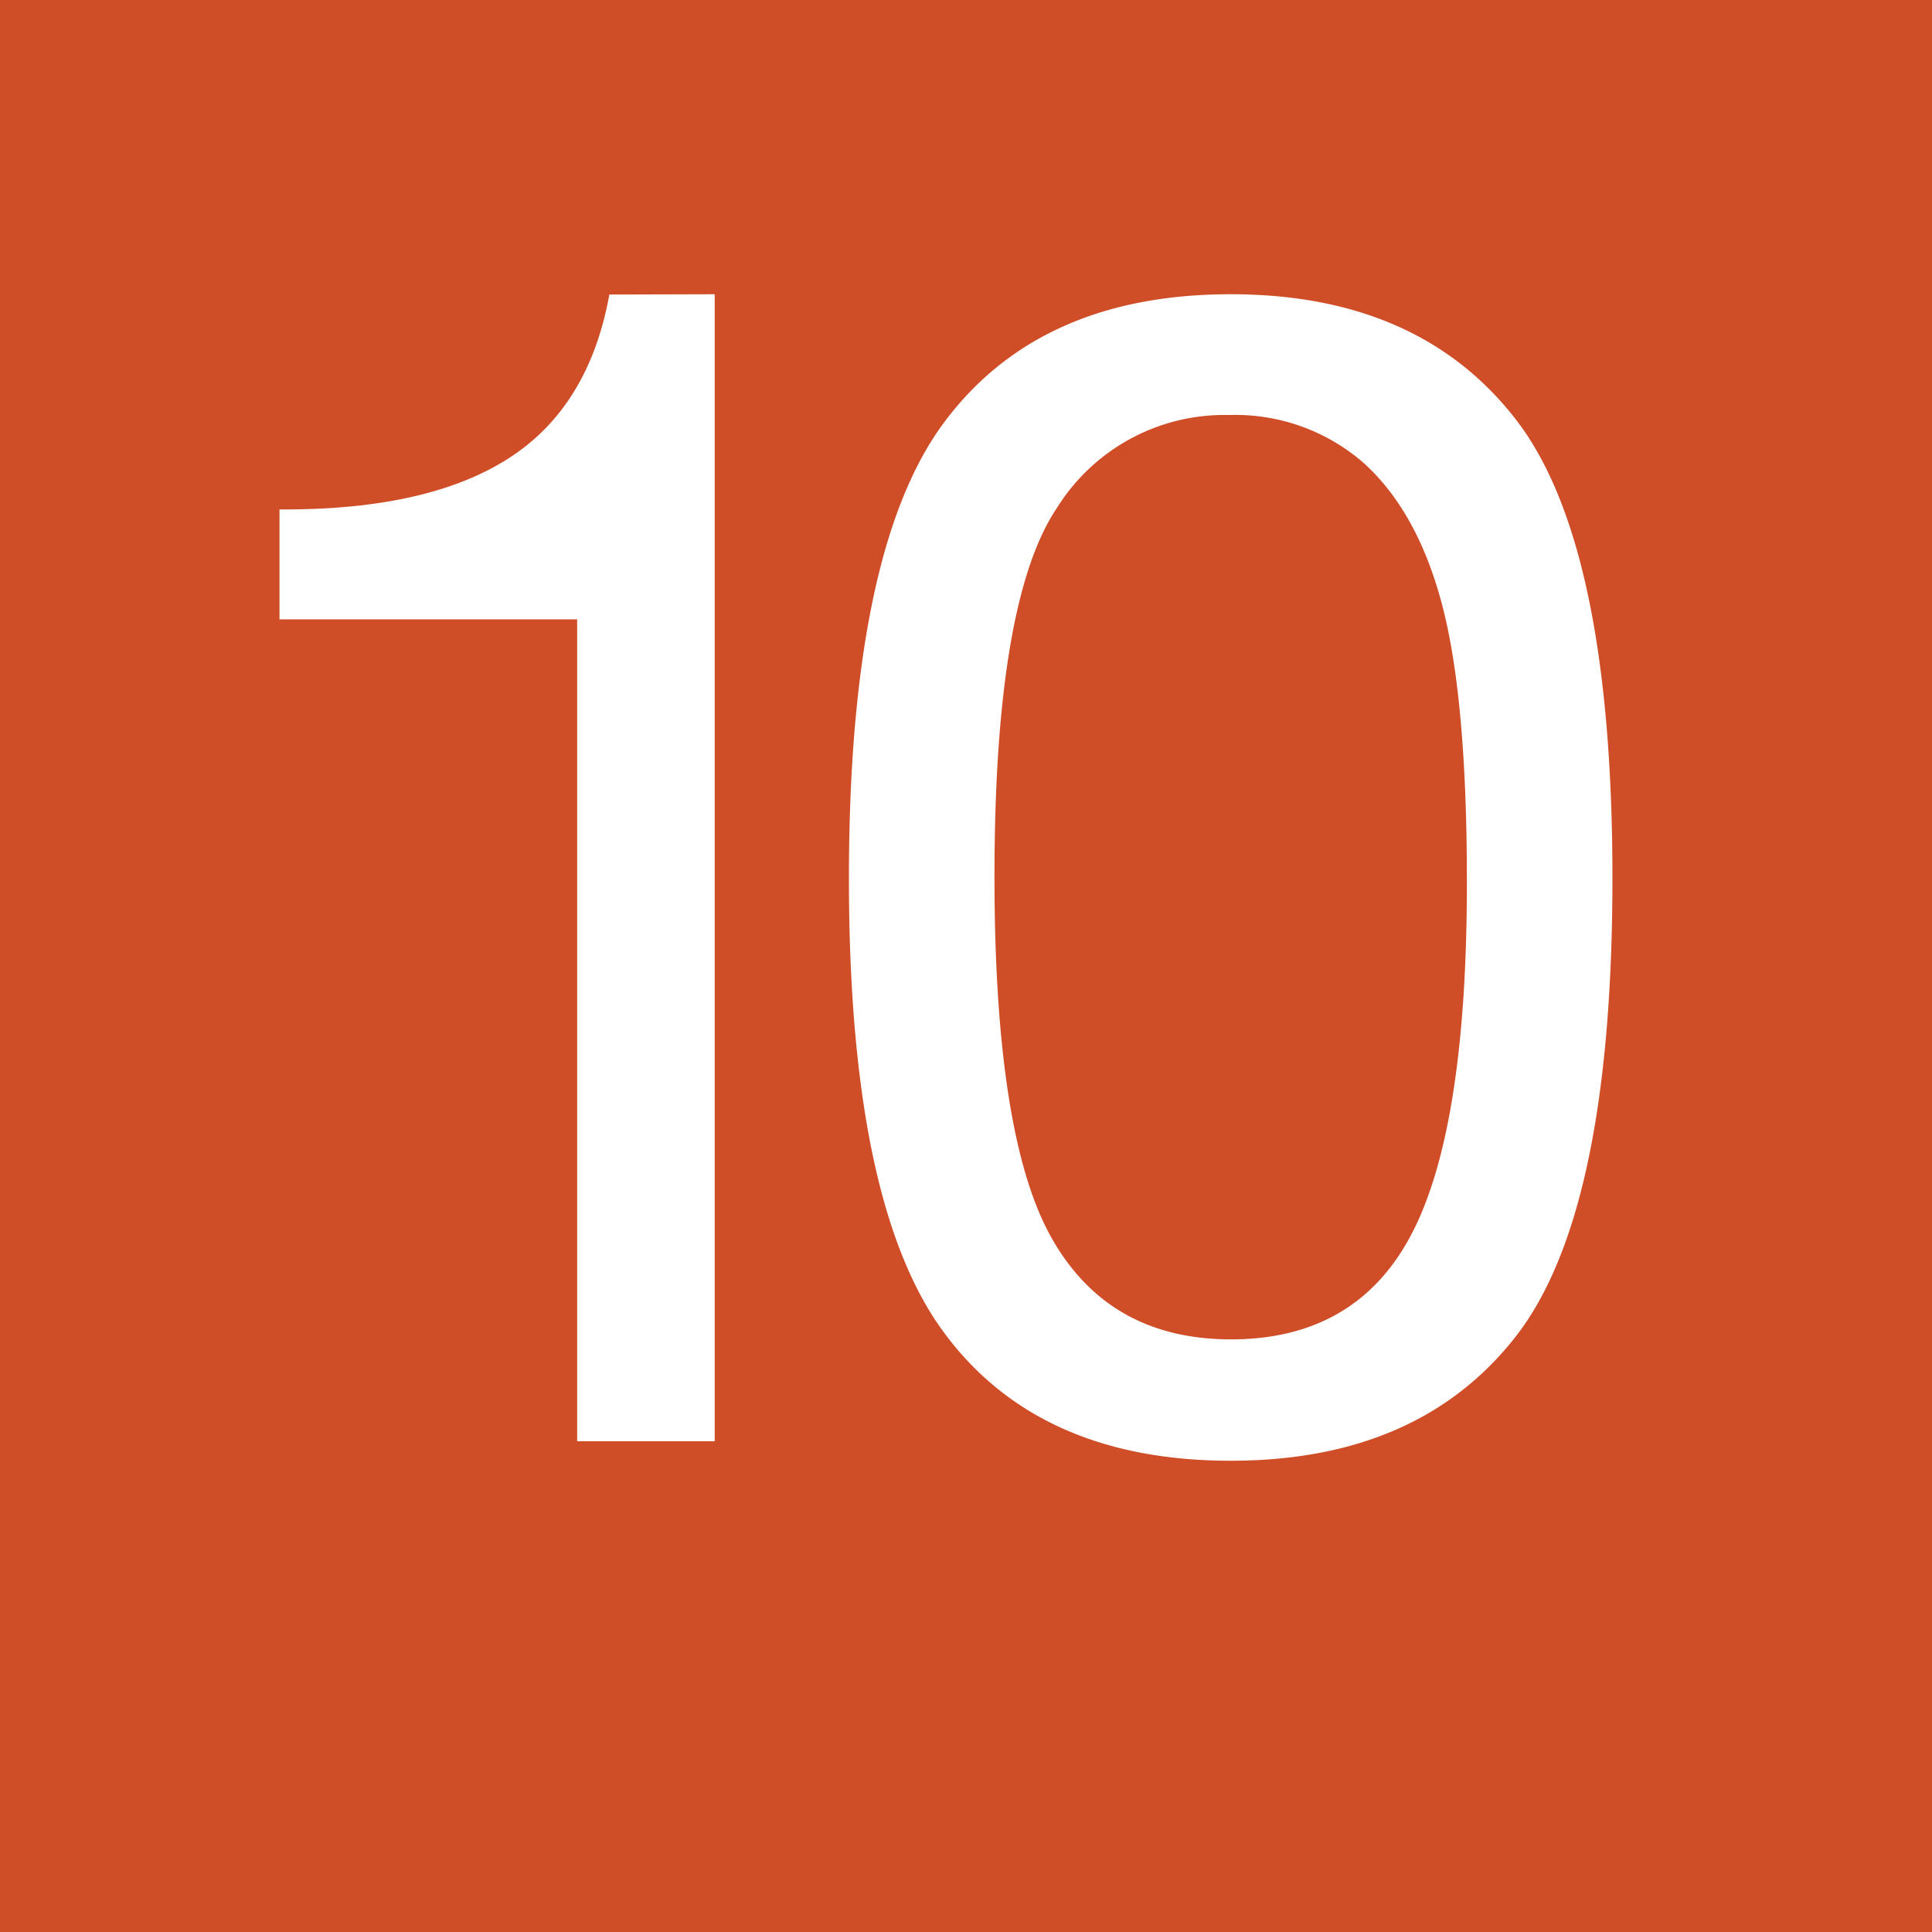
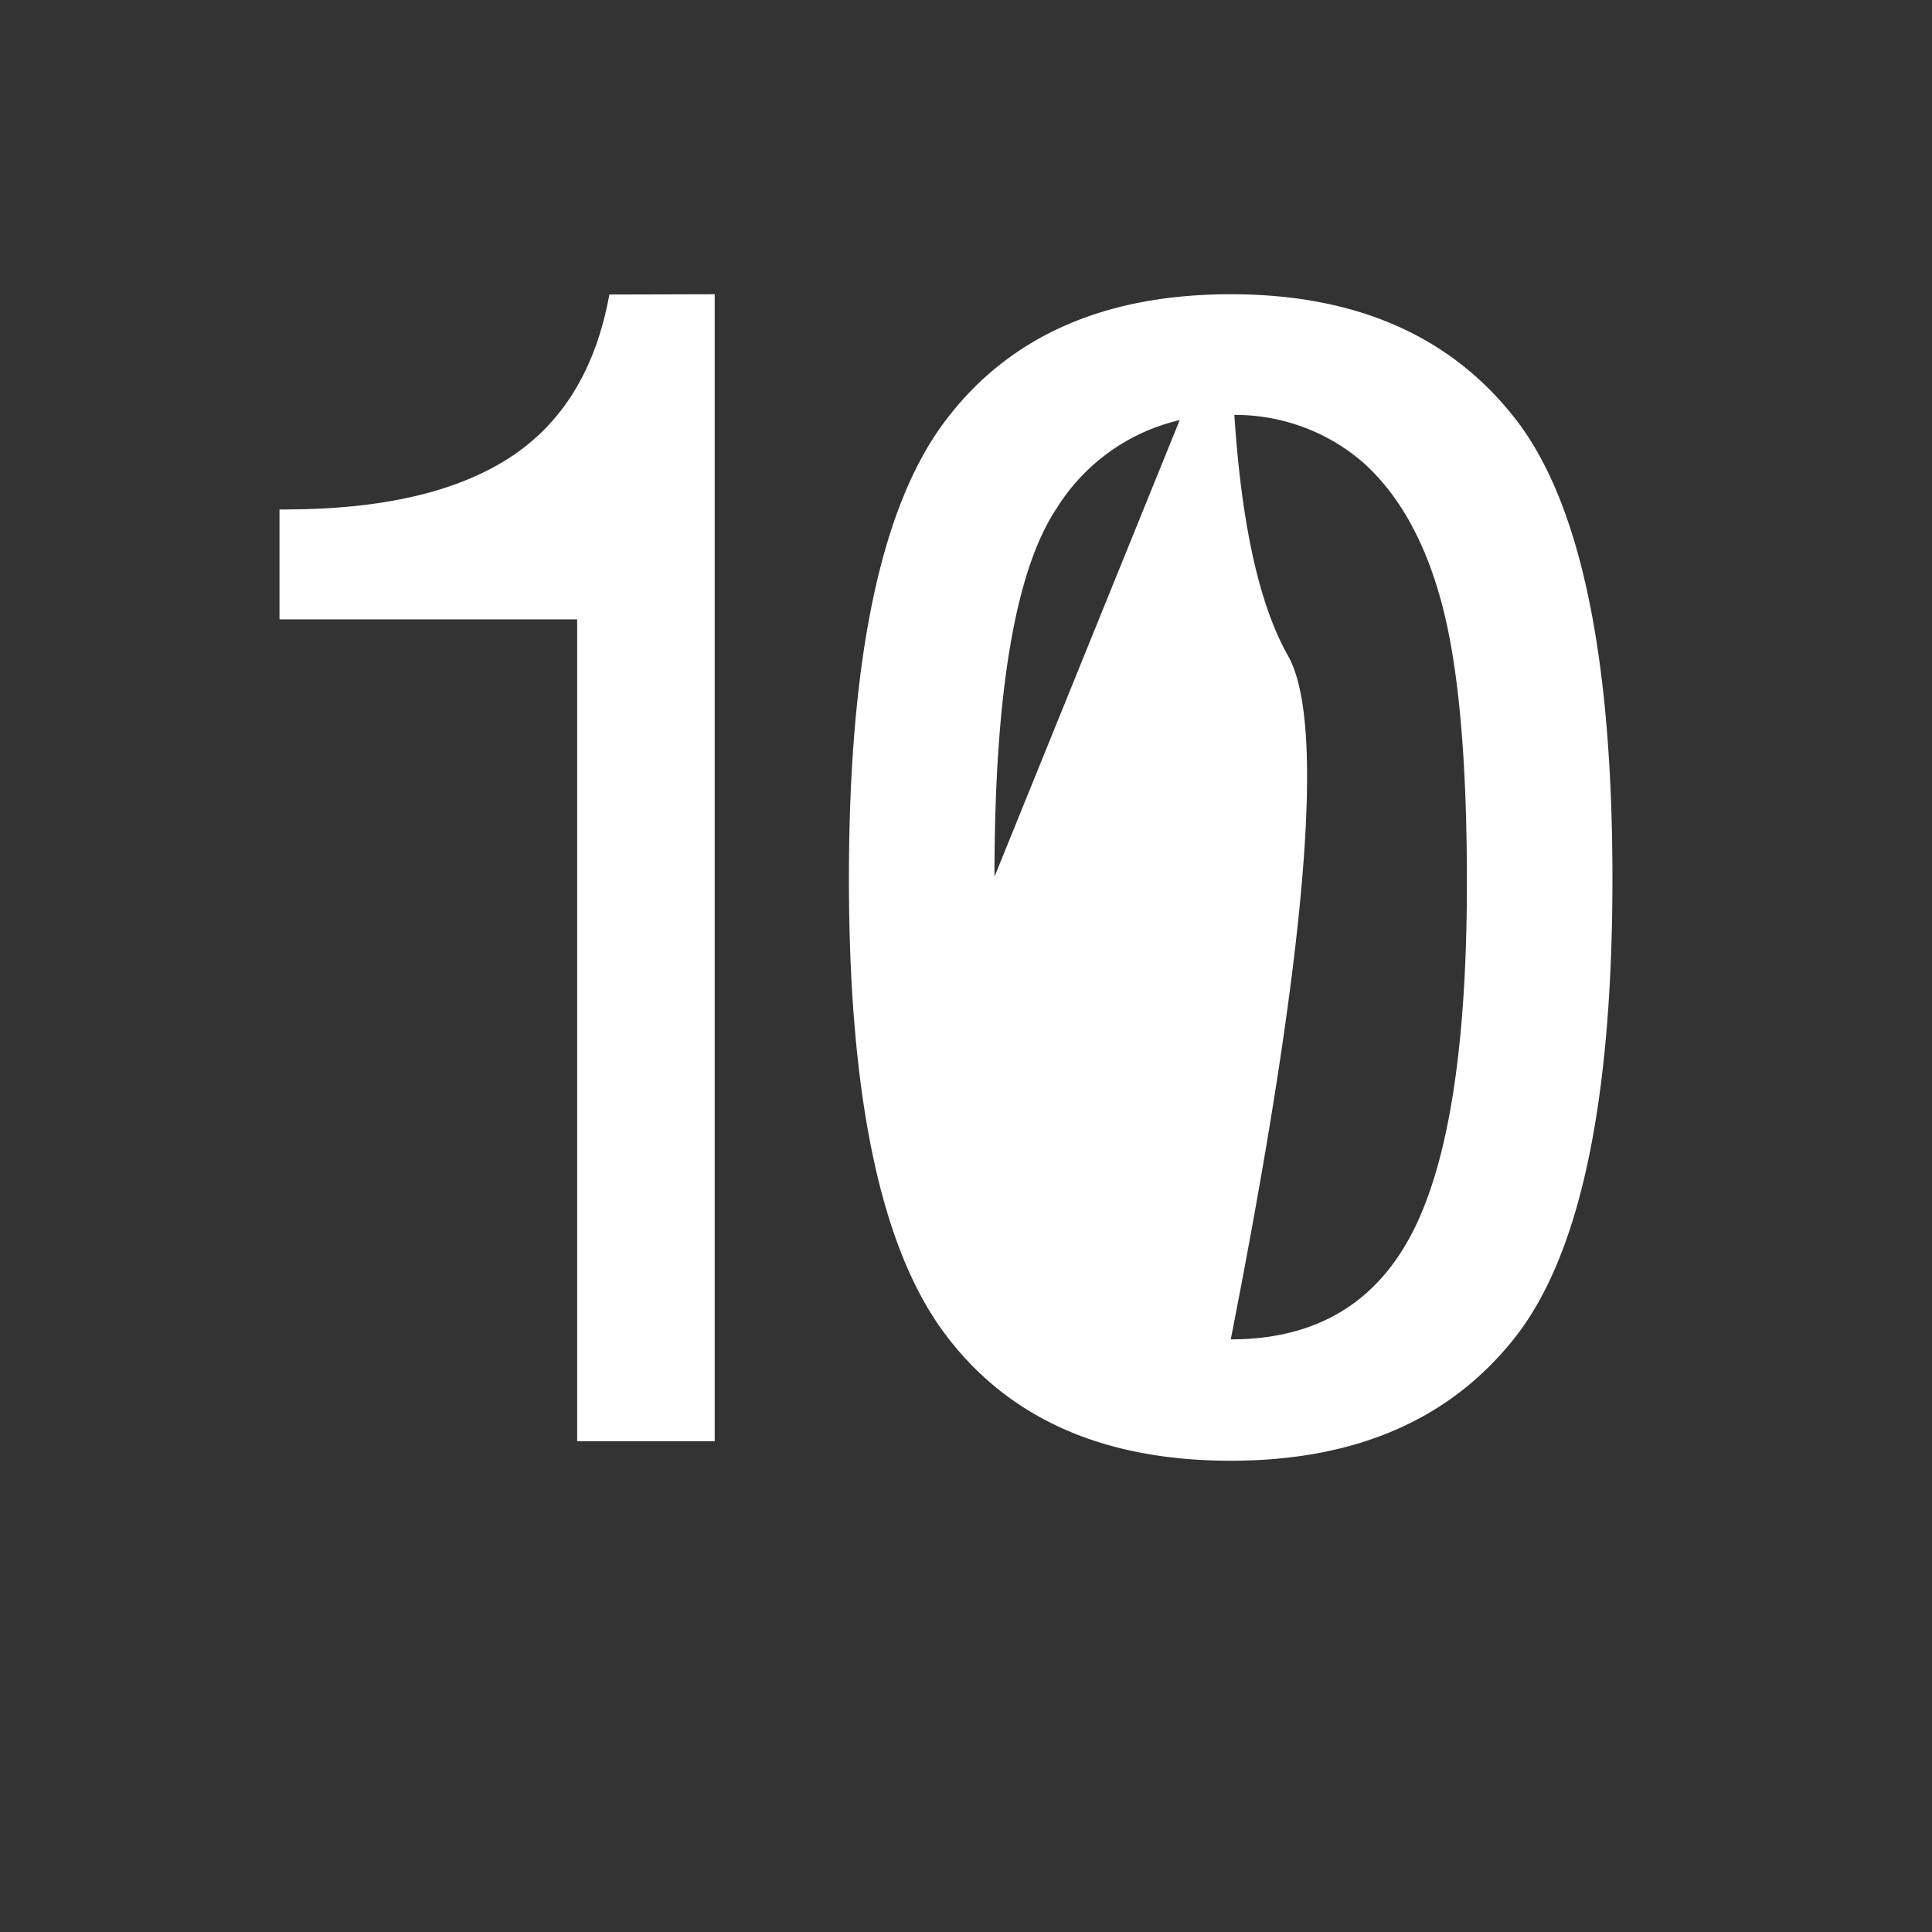
<svg xmlns="http://www.w3.org/2000/svg" id="Layer_1" data-name="Layer 1" viewBox="0 0 135 135">
  <rect x="0" y="0" width="135" height="135" fill="#333333" stroke="none" />
  <defs>
    <clipPath id="clip-path">
      <rect width="135" height="135" fill="none" />
    </clipPath>
  </defs>
  <g clip-path="url(#clip-path)">
-     <rect width="135" height="135" fill="#cf4d27" />
    <g clip-path="url(#clip-path)">
      <path d="M49.94,20.56v80.15H40.33V43.28H19.53V35.6h.34Q30,35.6,35.58,32t7-11.42Z" fill="#fff" />
-       <path d="M86,20.56q13.11,0,19.89,8.71t6.78,32.1q0,23.4-6.78,32.05T86,102.07q-13.45,0-20.07-9T59.32,61.37q0-22.95,6.67-31.88T86,20.56ZM69.49,61.26q0,18.2,4,25.26T86,93.59q8.81,0,12.66-7.41T102.5,61.6q0-12.66-1.7-19.22t-5.48-10A13.64,13.64,0,0,0,85.88,29a13.79,13.79,0,0,0-12,6.45Q69.49,41.93,69.49,61.26Z" fill="#fff" />
+       <path d="M86,20.56q13.11,0,19.89,8.71t6.78,32.1q0,23.4-6.78,32.05T86,102.07q-13.45,0-20.07-9T59.32,61.37q0-22.95,6.67-31.88T86,20.56Zq0,18.2,4,25.26T86,93.59q8.81,0,12.66-7.41T102.5,61.6q0-12.66-1.7-19.22t-5.48-10A13.64,13.64,0,0,0,85.88,29a13.79,13.79,0,0,0-12,6.45Q69.49,41.93,69.49,61.26Z" fill="#fff" />
    </g>
  </g>
</svg>